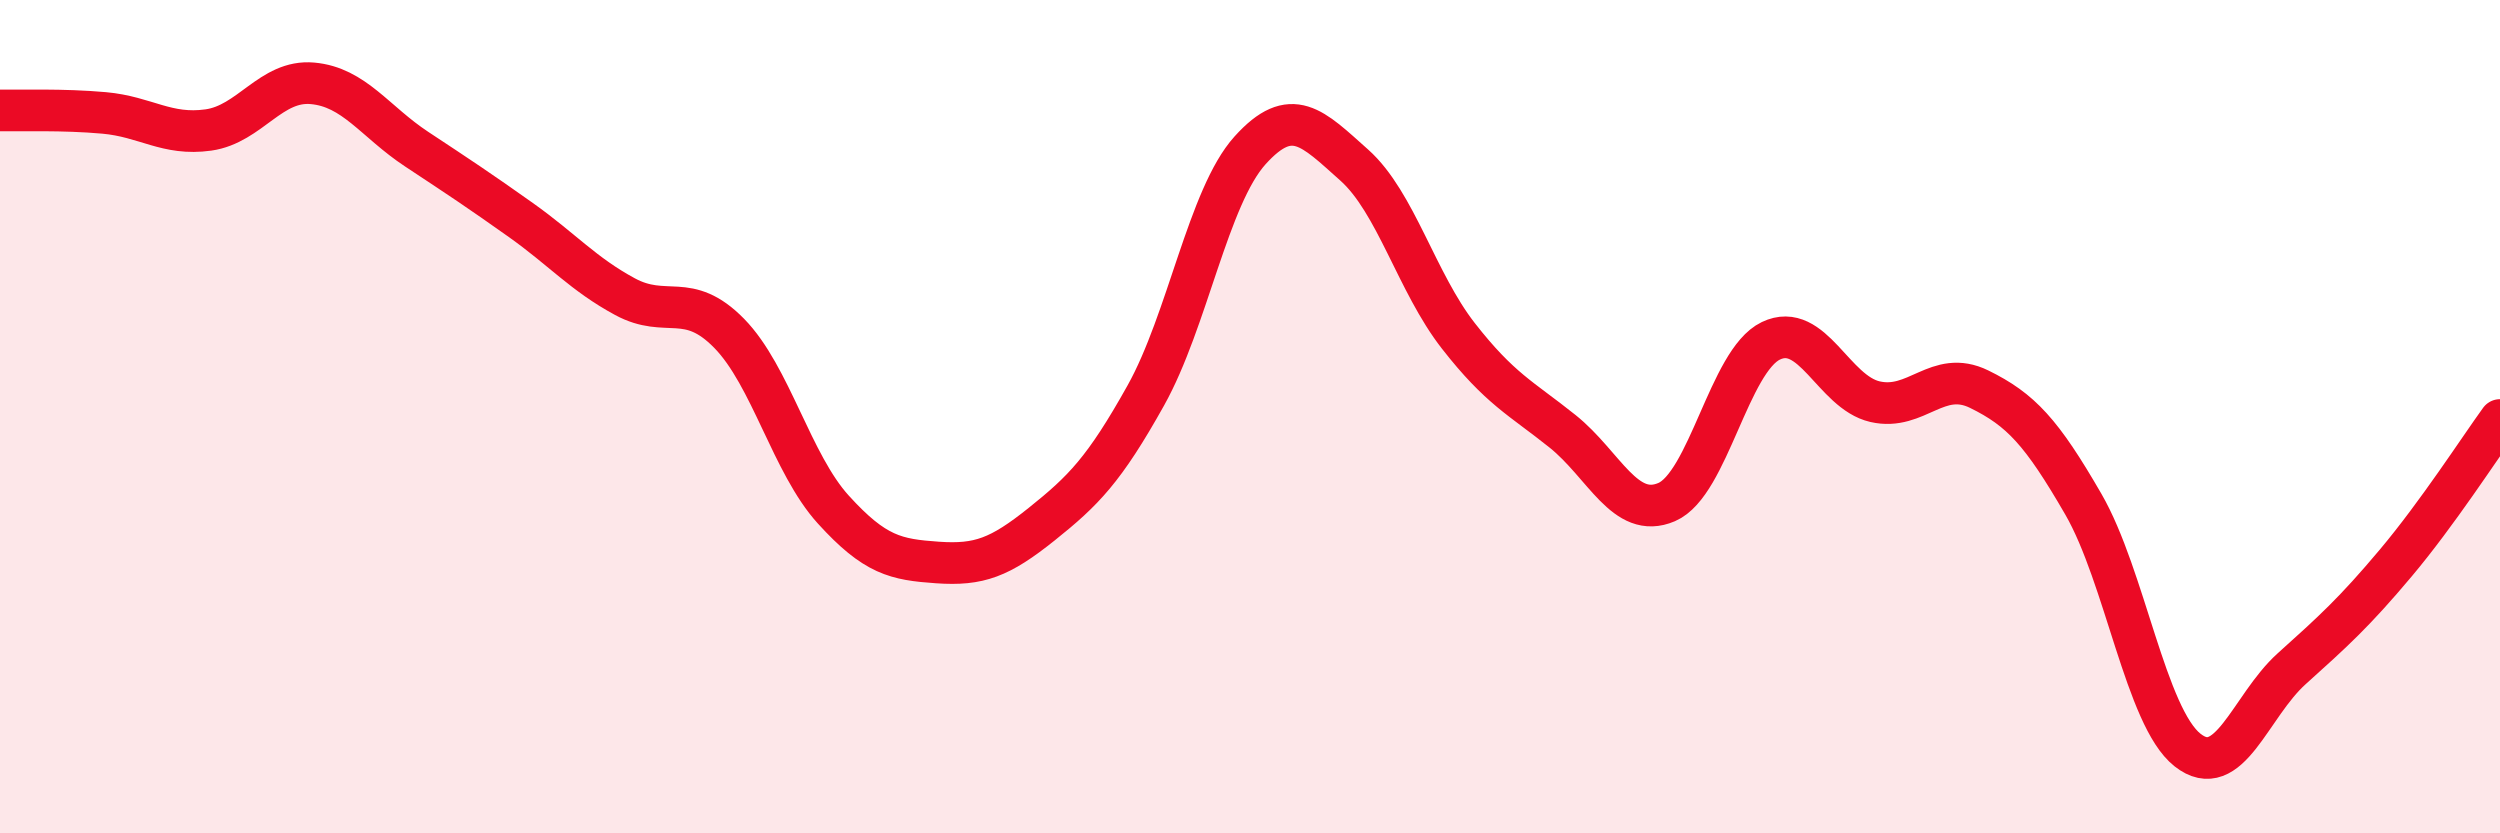
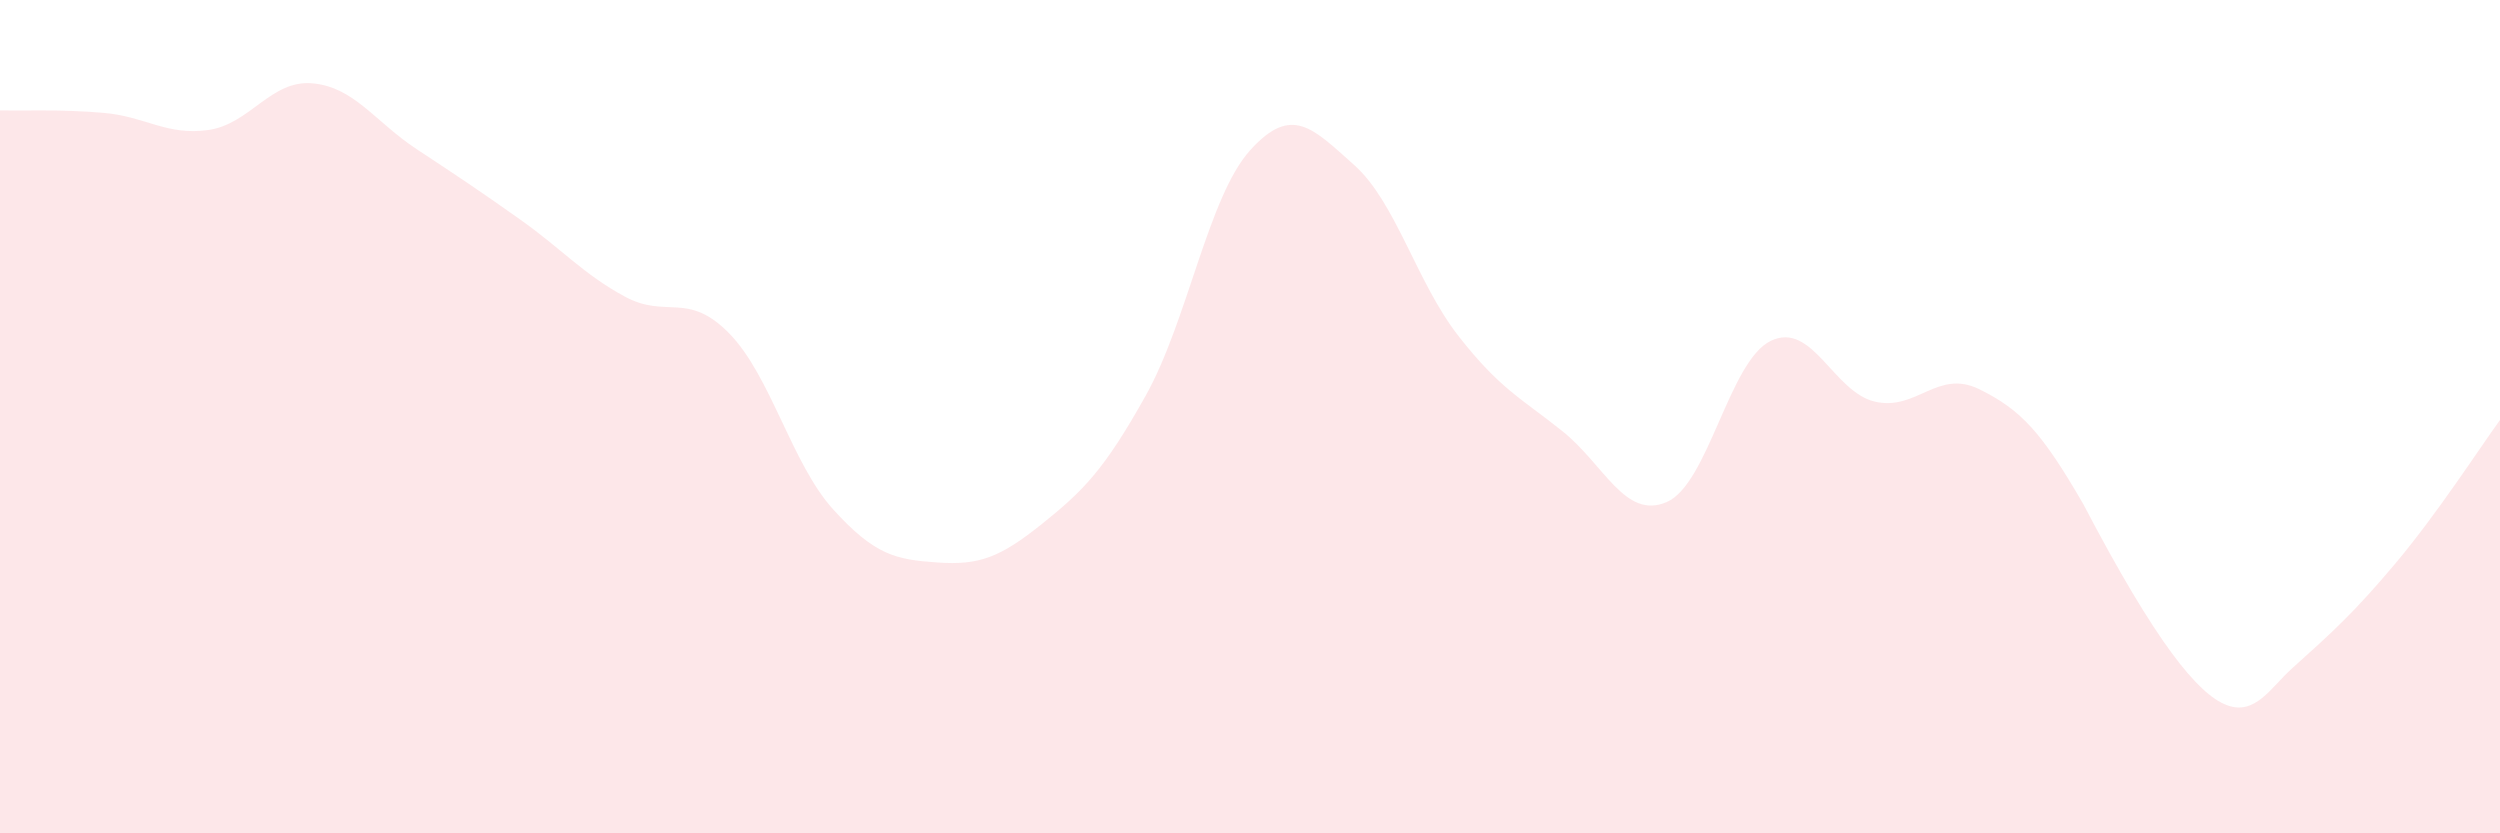
<svg xmlns="http://www.w3.org/2000/svg" width="60" height="20" viewBox="0 0 60 20">
-   <path d="M 0,2.65 C 0.5,2.66 1.5,2.62 2.5,2.71 C 3.5,2.8 4,3.26 5,3.12 C 6,2.98 6.5,1.91 7.5,2 C 8.5,2.09 9,2.92 10,3.58 C 11,4.24 11.5,4.57 12.5,5.28 C 13.5,5.99 14,6.58 15,7.12 C 16,7.66 16.5,6.98 17.5,8 C 18.5,9.02 19,11.13 20,12.23 C 21,13.33 21.5,13.43 22.5,13.5 C 23.5,13.57 24,13.38 25,12.58 C 26,11.78 26.5,11.28 27.5,9.49 C 28.5,7.7 29,4.72 30,3.61 C 31,2.5 31.5,3.07 32.5,3.96 C 33.5,4.85 34,6.78 35,8.06 C 36,9.34 36.5,9.55 37.5,10.35 C 38.5,11.15 39,12.48 40,12.05 C 41,11.62 41.5,8.66 42.5,8.18 C 43.5,7.7 44,9.41 45,9.64 C 46,9.87 46.5,8.85 47.5,9.34 C 48.5,9.83 49,10.37 50,12.1 C 51,13.83 51.5,17.21 52.5,18 C 53.5,18.79 54,16.95 55,16.05 C 56,15.15 56.5,14.7 57.5,13.51 C 58.5,12.32 59.5,10.77 60,10.08L60 20L0 20Z" fill="#EB0A25" opacity="0.1" stroke-linecap="round" stroke-linejoin="round" />
-   <path d="M 0,2.65 C 0.5,2.66 1.5,2.62 2.5,2.71 C 3.5,2.8 4,3.26 5,3.12 C 6,2.98 6.5,1.91 7.5,2 C 8.5,2.09 9,2.92 10,3.58 C 11,4.24 11.5,4.57 12.5,5.28 C 13.5,5.99 14,6.58 15,7.12 C 16,7.66 16.5,6.98 17.5,8 C 18.5,9.02 19,11.13 20,12.23 C 21,13.33 21.5,13.43 22.5,13.5 C 23.5,13.57 24,13.38 25,12.58 C 26,11.78 26.5,11.28 27.5,9.49 C 28.5,7.7 29,4.72 30,3.61 C 31,2.5 31.5,3.07 32.5,3.96 C 33.5,4.85 34,6.78 35,8.06 C 36,9.34 36.5,9.55 37.5,10.35 C 38.5,11.15 39,12.48 40,12.05 C 41,11.62 41.5,8.66 42.5,8.18 C 43.5,7.7 44,9.41 45,9.64 C 46,9.87 46.5,8.85 47.5,9.34 C 48.5,9.83 49,10.37 50,12.1 C 51,13.83 51.5,17.21 52.5,18 C 53.5,18.79 54,16.95 55,16.05 C 56,15.15 56.5,14.7 57.5,13.51 C 58.5,12.32 59.5,10.77 60,10.08" stroke="#EB0A25" stroke-width="1" fill="none" stroke-linecap="round" stroke-linejoin="round" />
+   <path d="M 0,2.65 C 0.5,2.66 1.5,2.62 2.5,2.71 C 3.5,2.8 4,3.26 5,3.12 C 6,2.98 6.5,1.91 7.5,2 C 8.5,2.09 9,2.92 10,3.58 C 11,4.24 11.5,4.57 12.5,5.28 C 13.5,5.99 14,6.58 15,7.12 C 16,7.66 16.5,6.98 17.5,8 C 18.5,9.02 19,11.13 20,12.23 C 21,13.33 21.5,13.43 22.5,13.5 C 23.5,13.57 24,13.38 25,12.58 C 26,11.78 26.5,11.28 27.5,9.49 C 28.5,7.7 29,4.72 30,3.61 C 31,2.5 31.5,3.07 32.5,3.96 C 33.5,4.85 34,6.78 35,8.06 C 36,9.34 36.5,9.55 37.5,10.35 C 38.5,11.15 39,12.48 40,12.05 C 41,11.62 41.5,8.66 42.5,8.18 C 43.5,7.7 44,9.41 45,9.64 C 46,9.87 46.5,8.85 47.5,9.34 C 48.5,9.83 49,10.37 50,12.1 C 53.5,18.79 54,16.95 55,16.05 C 56,15.15 56.5,14.7 57.5,13.51 C 58.5,12.32 59.5,10.77 60,10.08L60 20L0 20Z" fill="#EB0A25" opacity="0.1" stroke-linecap="round" stroke-linejoin="round" />
</svg>